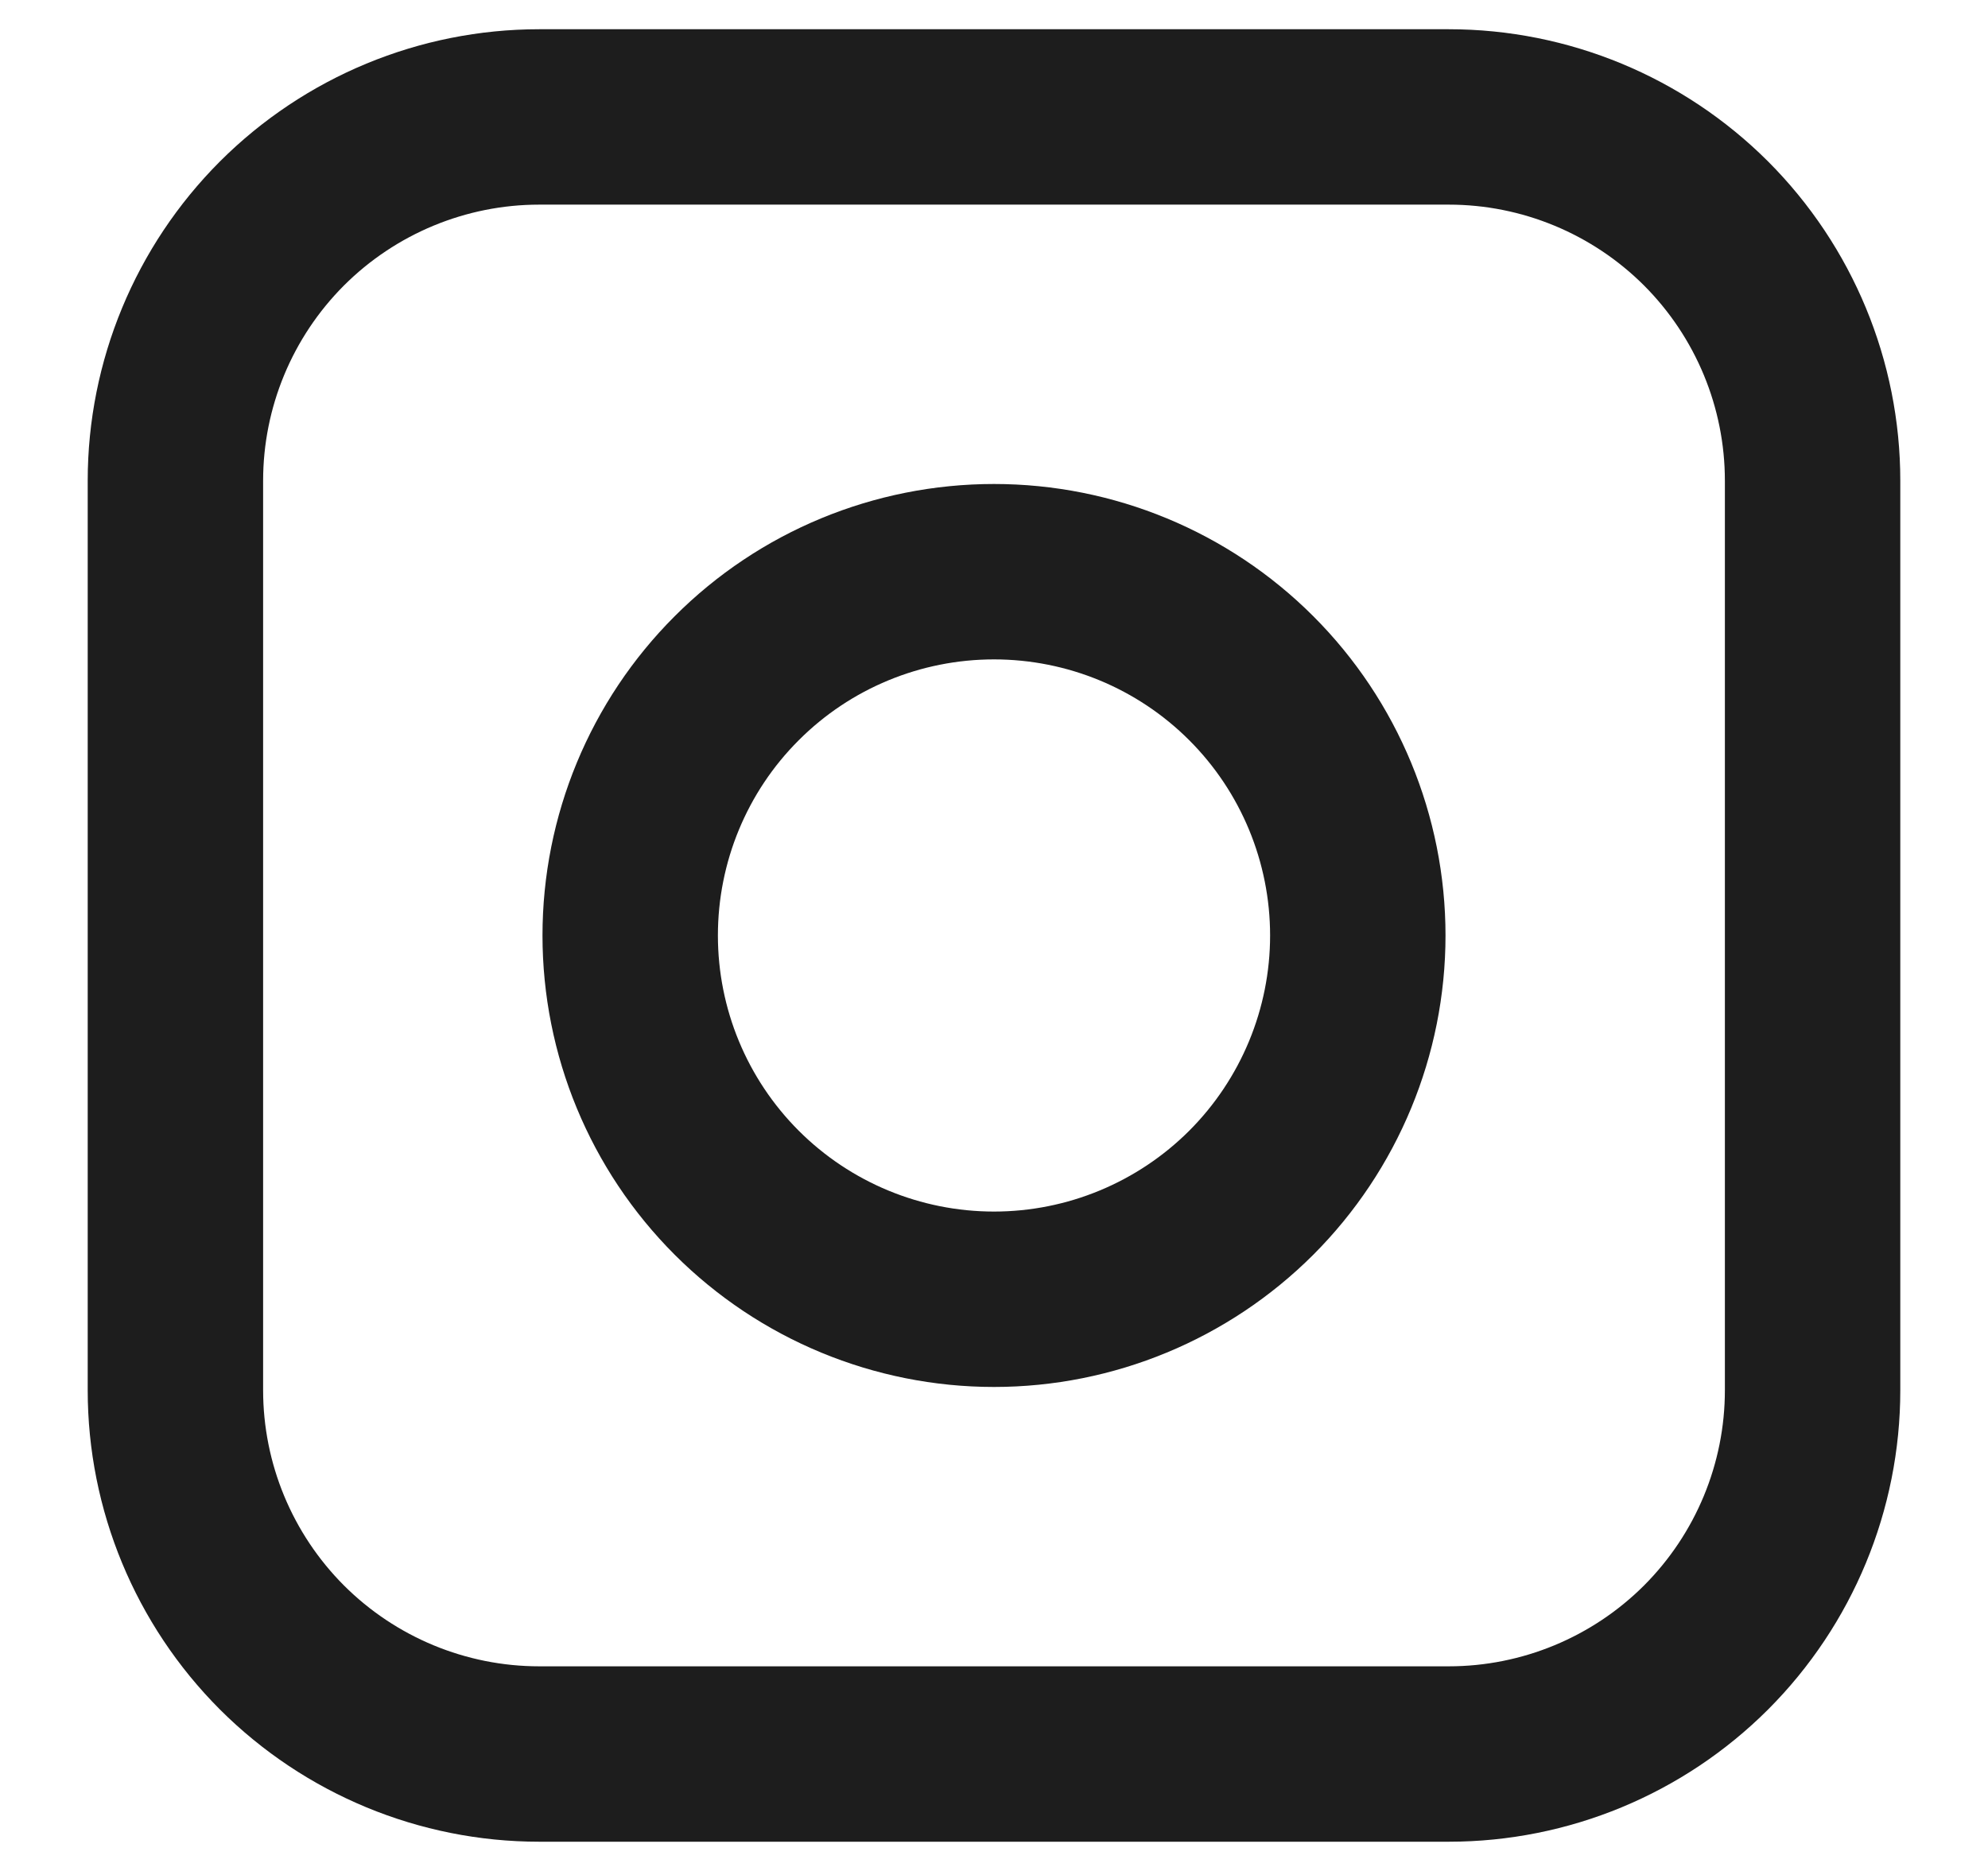
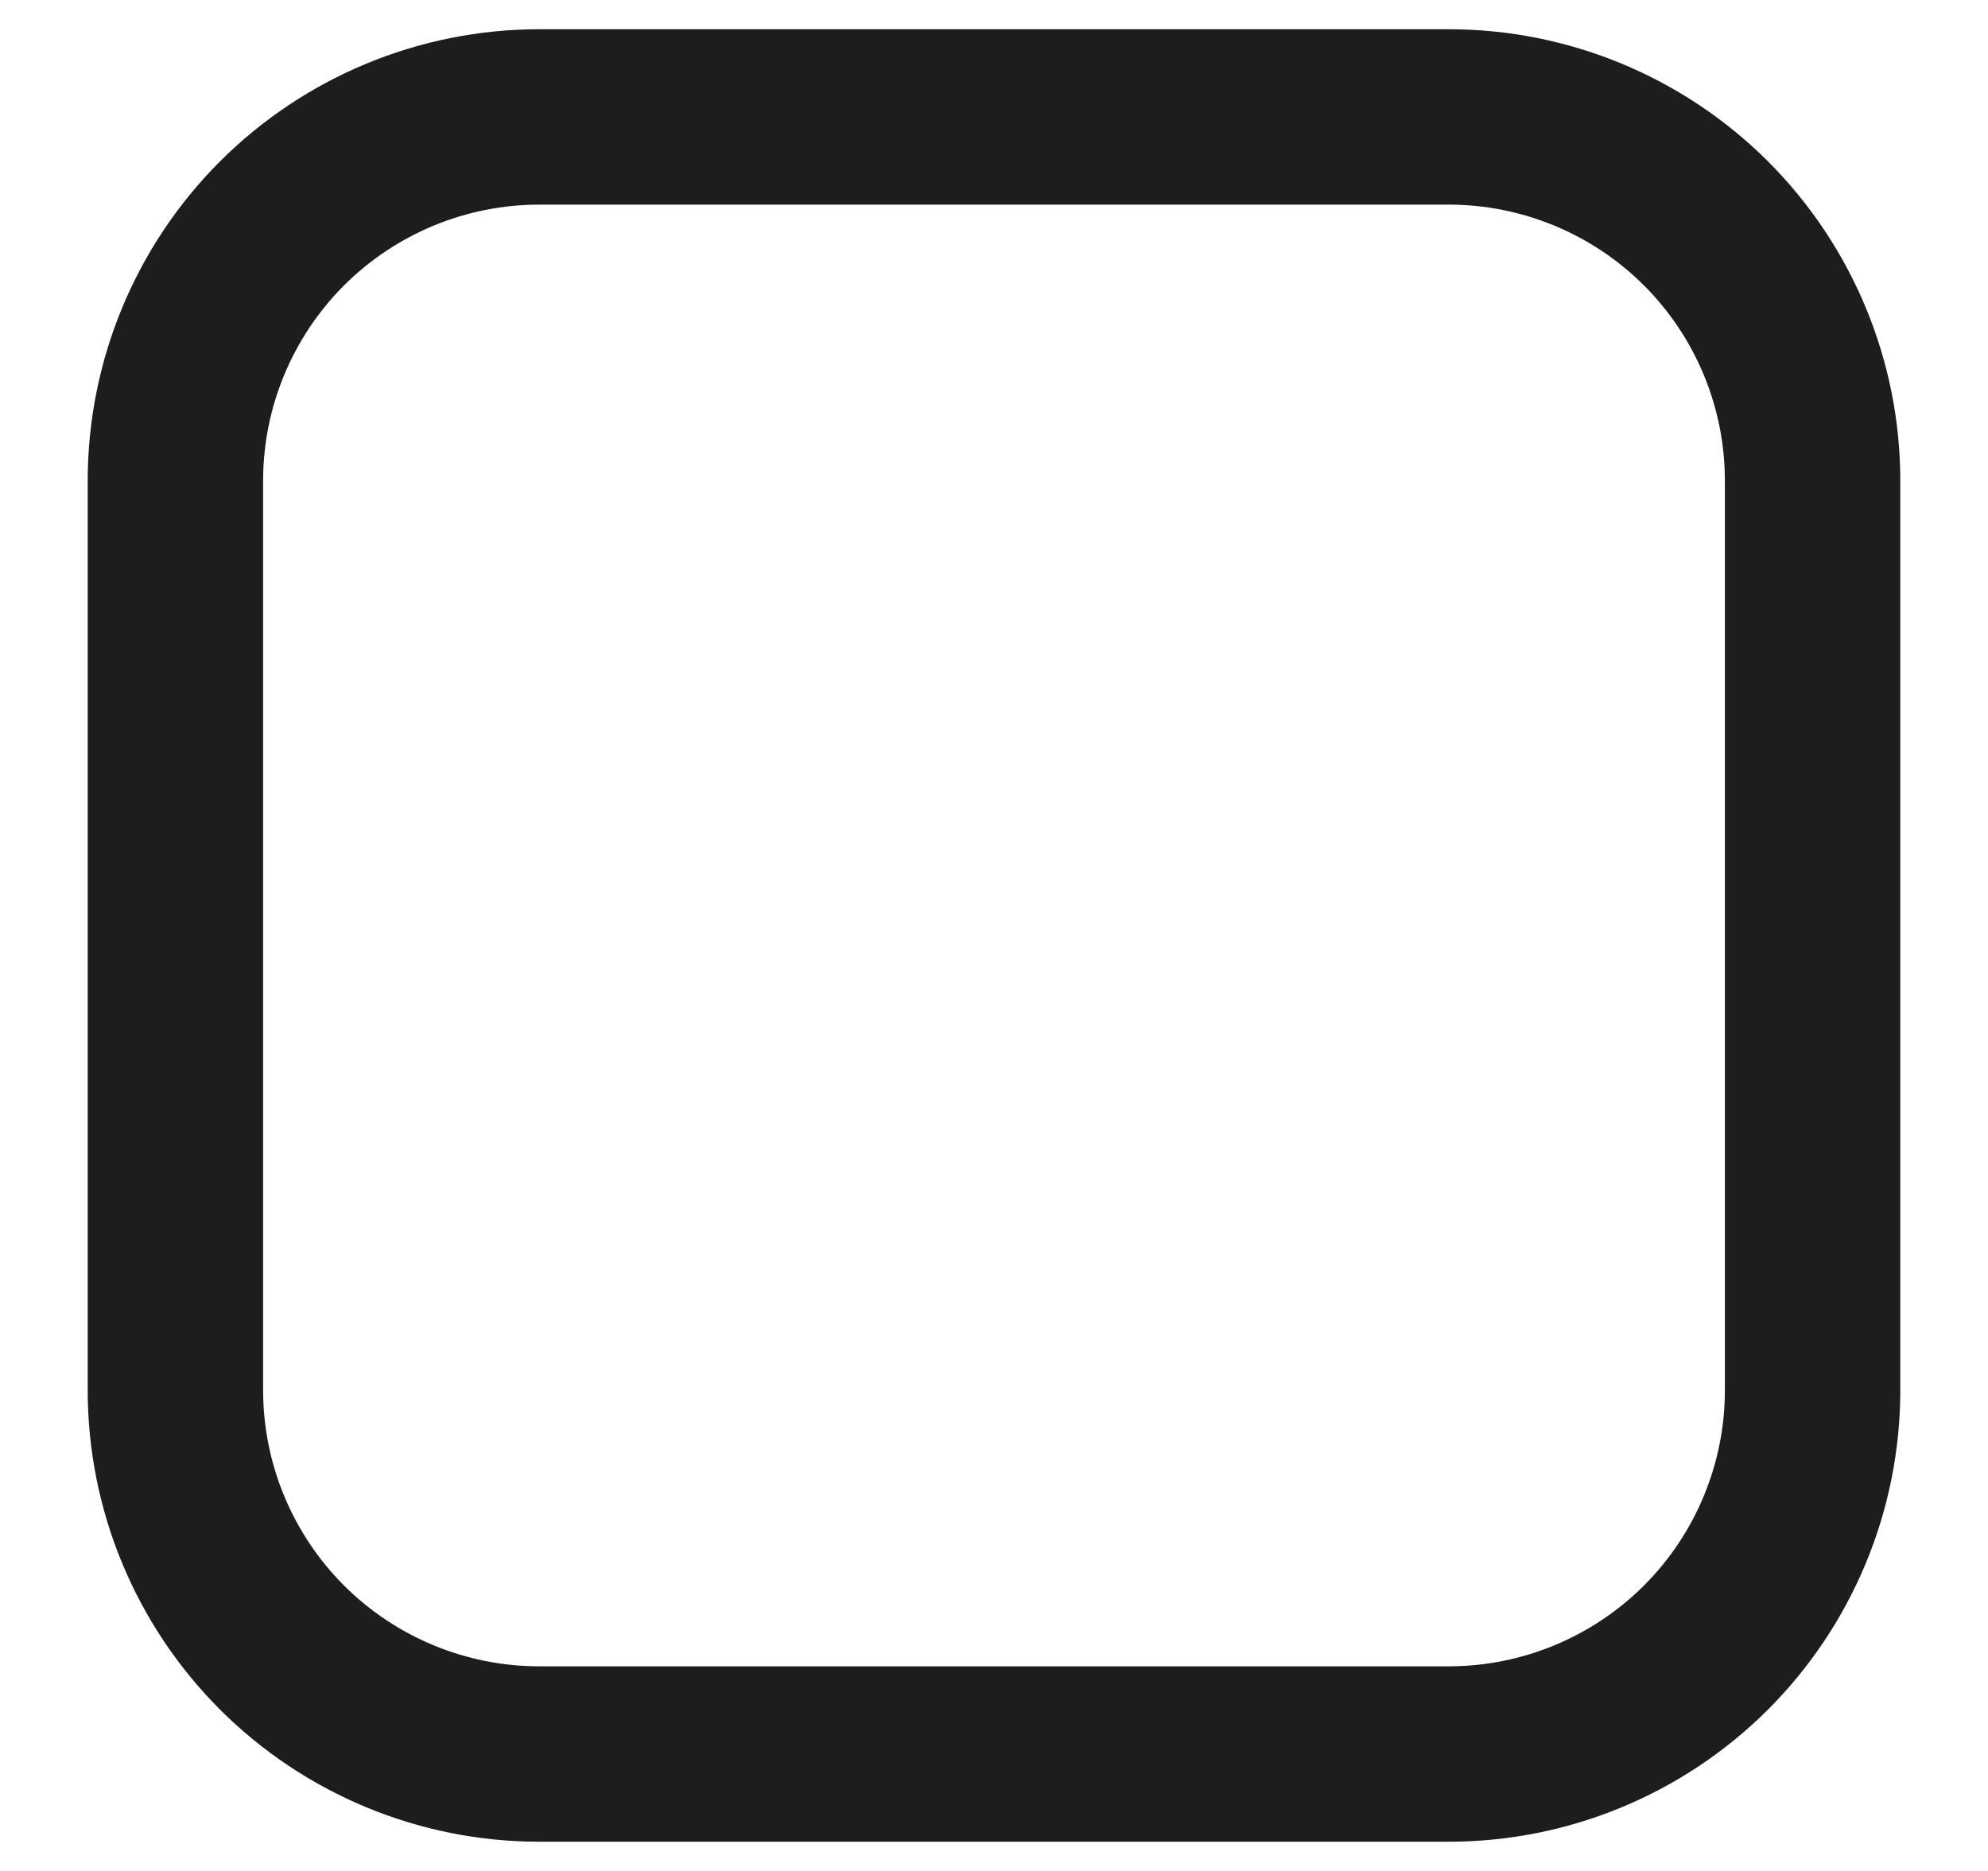
<svg xmlns="http://www.w3.org/2000/svg" width="17" height="16" viewBox="0 0 17 16" fill="none">
  <path d="M12.389 1H4.611C3.786 1 2.995 1.328 2.411 1.911C1.828 2.495 1.5 3.286 1.5 4.111V11.889C1.5 12.714 1.828 13.505 2.411 14.089C2.995 14.672 3.786 15 4.611 15H12.389C13.214 15 14.005 14.672 14.589 14.089C15.172 13.505 15.5 12.714 15.5 11.889V4.111C15.5 3.286 15.172 2.495 14.589 1.911C14.005 1.328 13.214 1 12.389 1Z" stroke="#1D1D1D" stroke-width="1.5" stroke-linejoin="round" />
-   <path d="M8.5 11.111C9.325 11.111 10.116 10.783 10.7 10.2C11.283 9.616 11.611 8.825 11.611 8C11.611 7.175 11.283 6.383 10.7 5.8C10.116 5.216 9.325 4.889 8.5 4.889C7.675 4.889 6.883 5.216 6.3 5.8C5.716 6.383 5.389 7.175 5.389 8C5.389 8.825 5.716 9.616 6.3 10.2C6.883 10.783 7.675 11.111 8.5 11.111Z" stroke="#1D1D1D" stroke-width="1.5" stroke-linejoin="round" />
</svg>